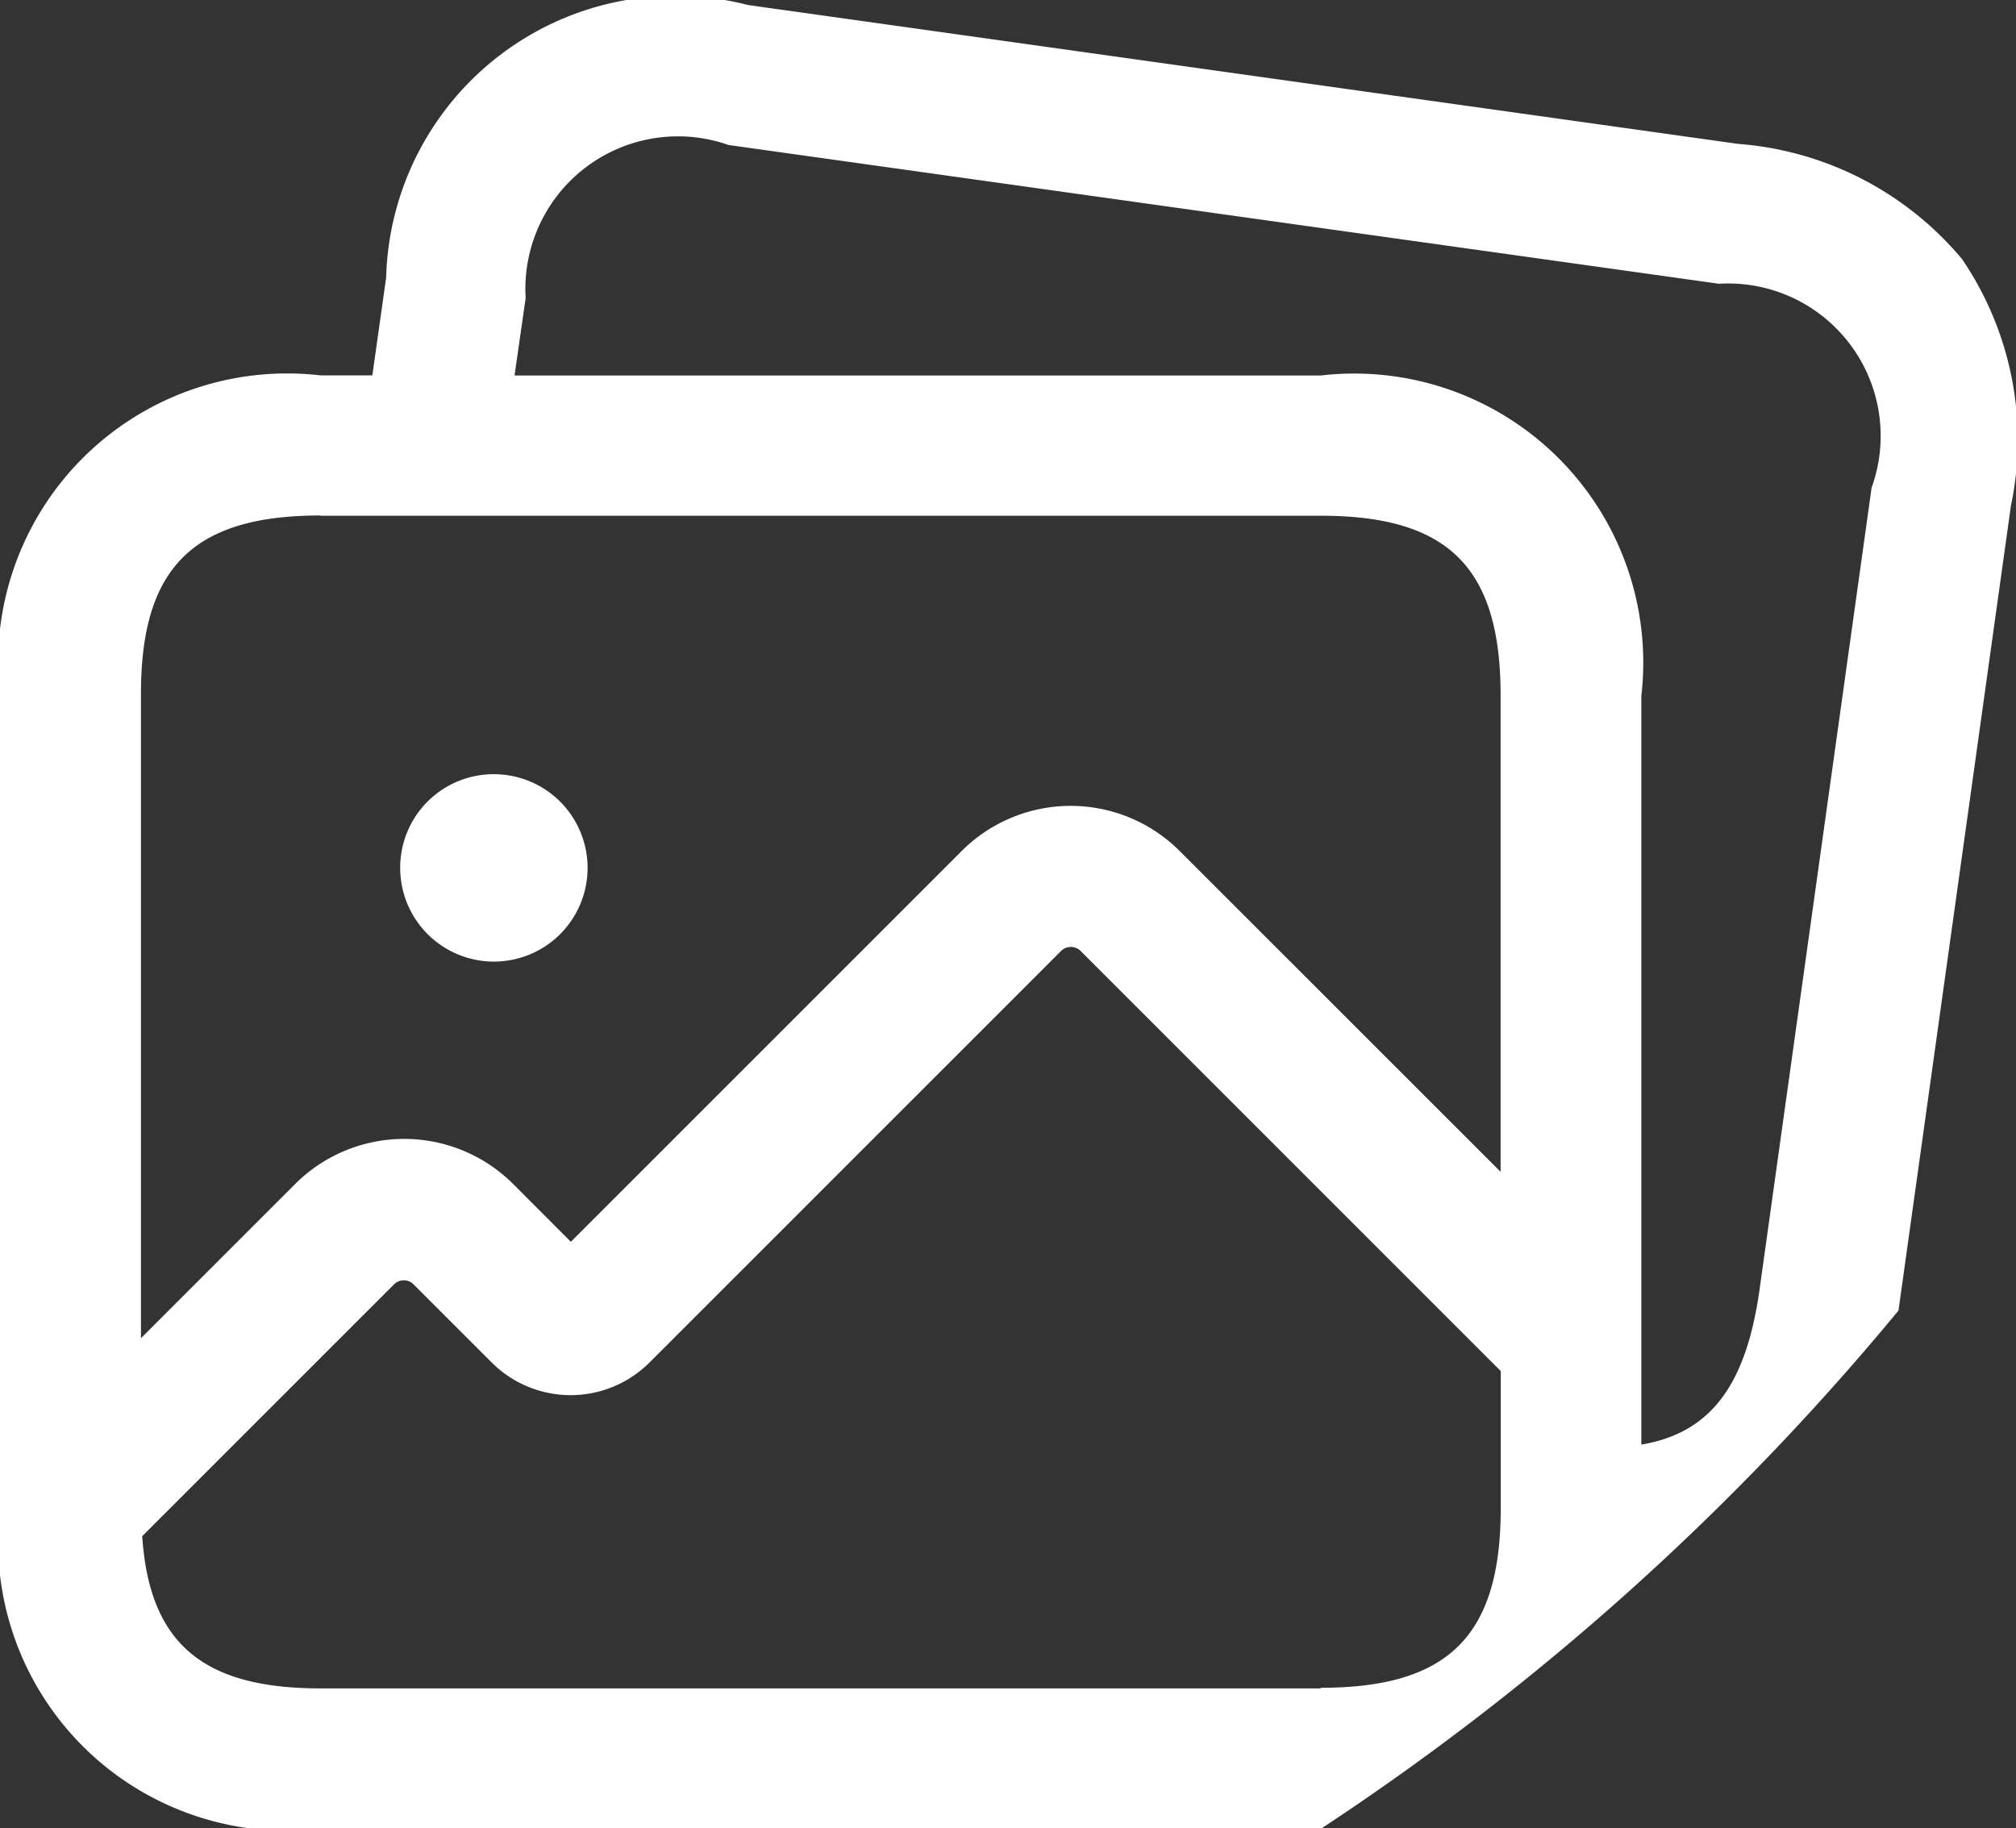
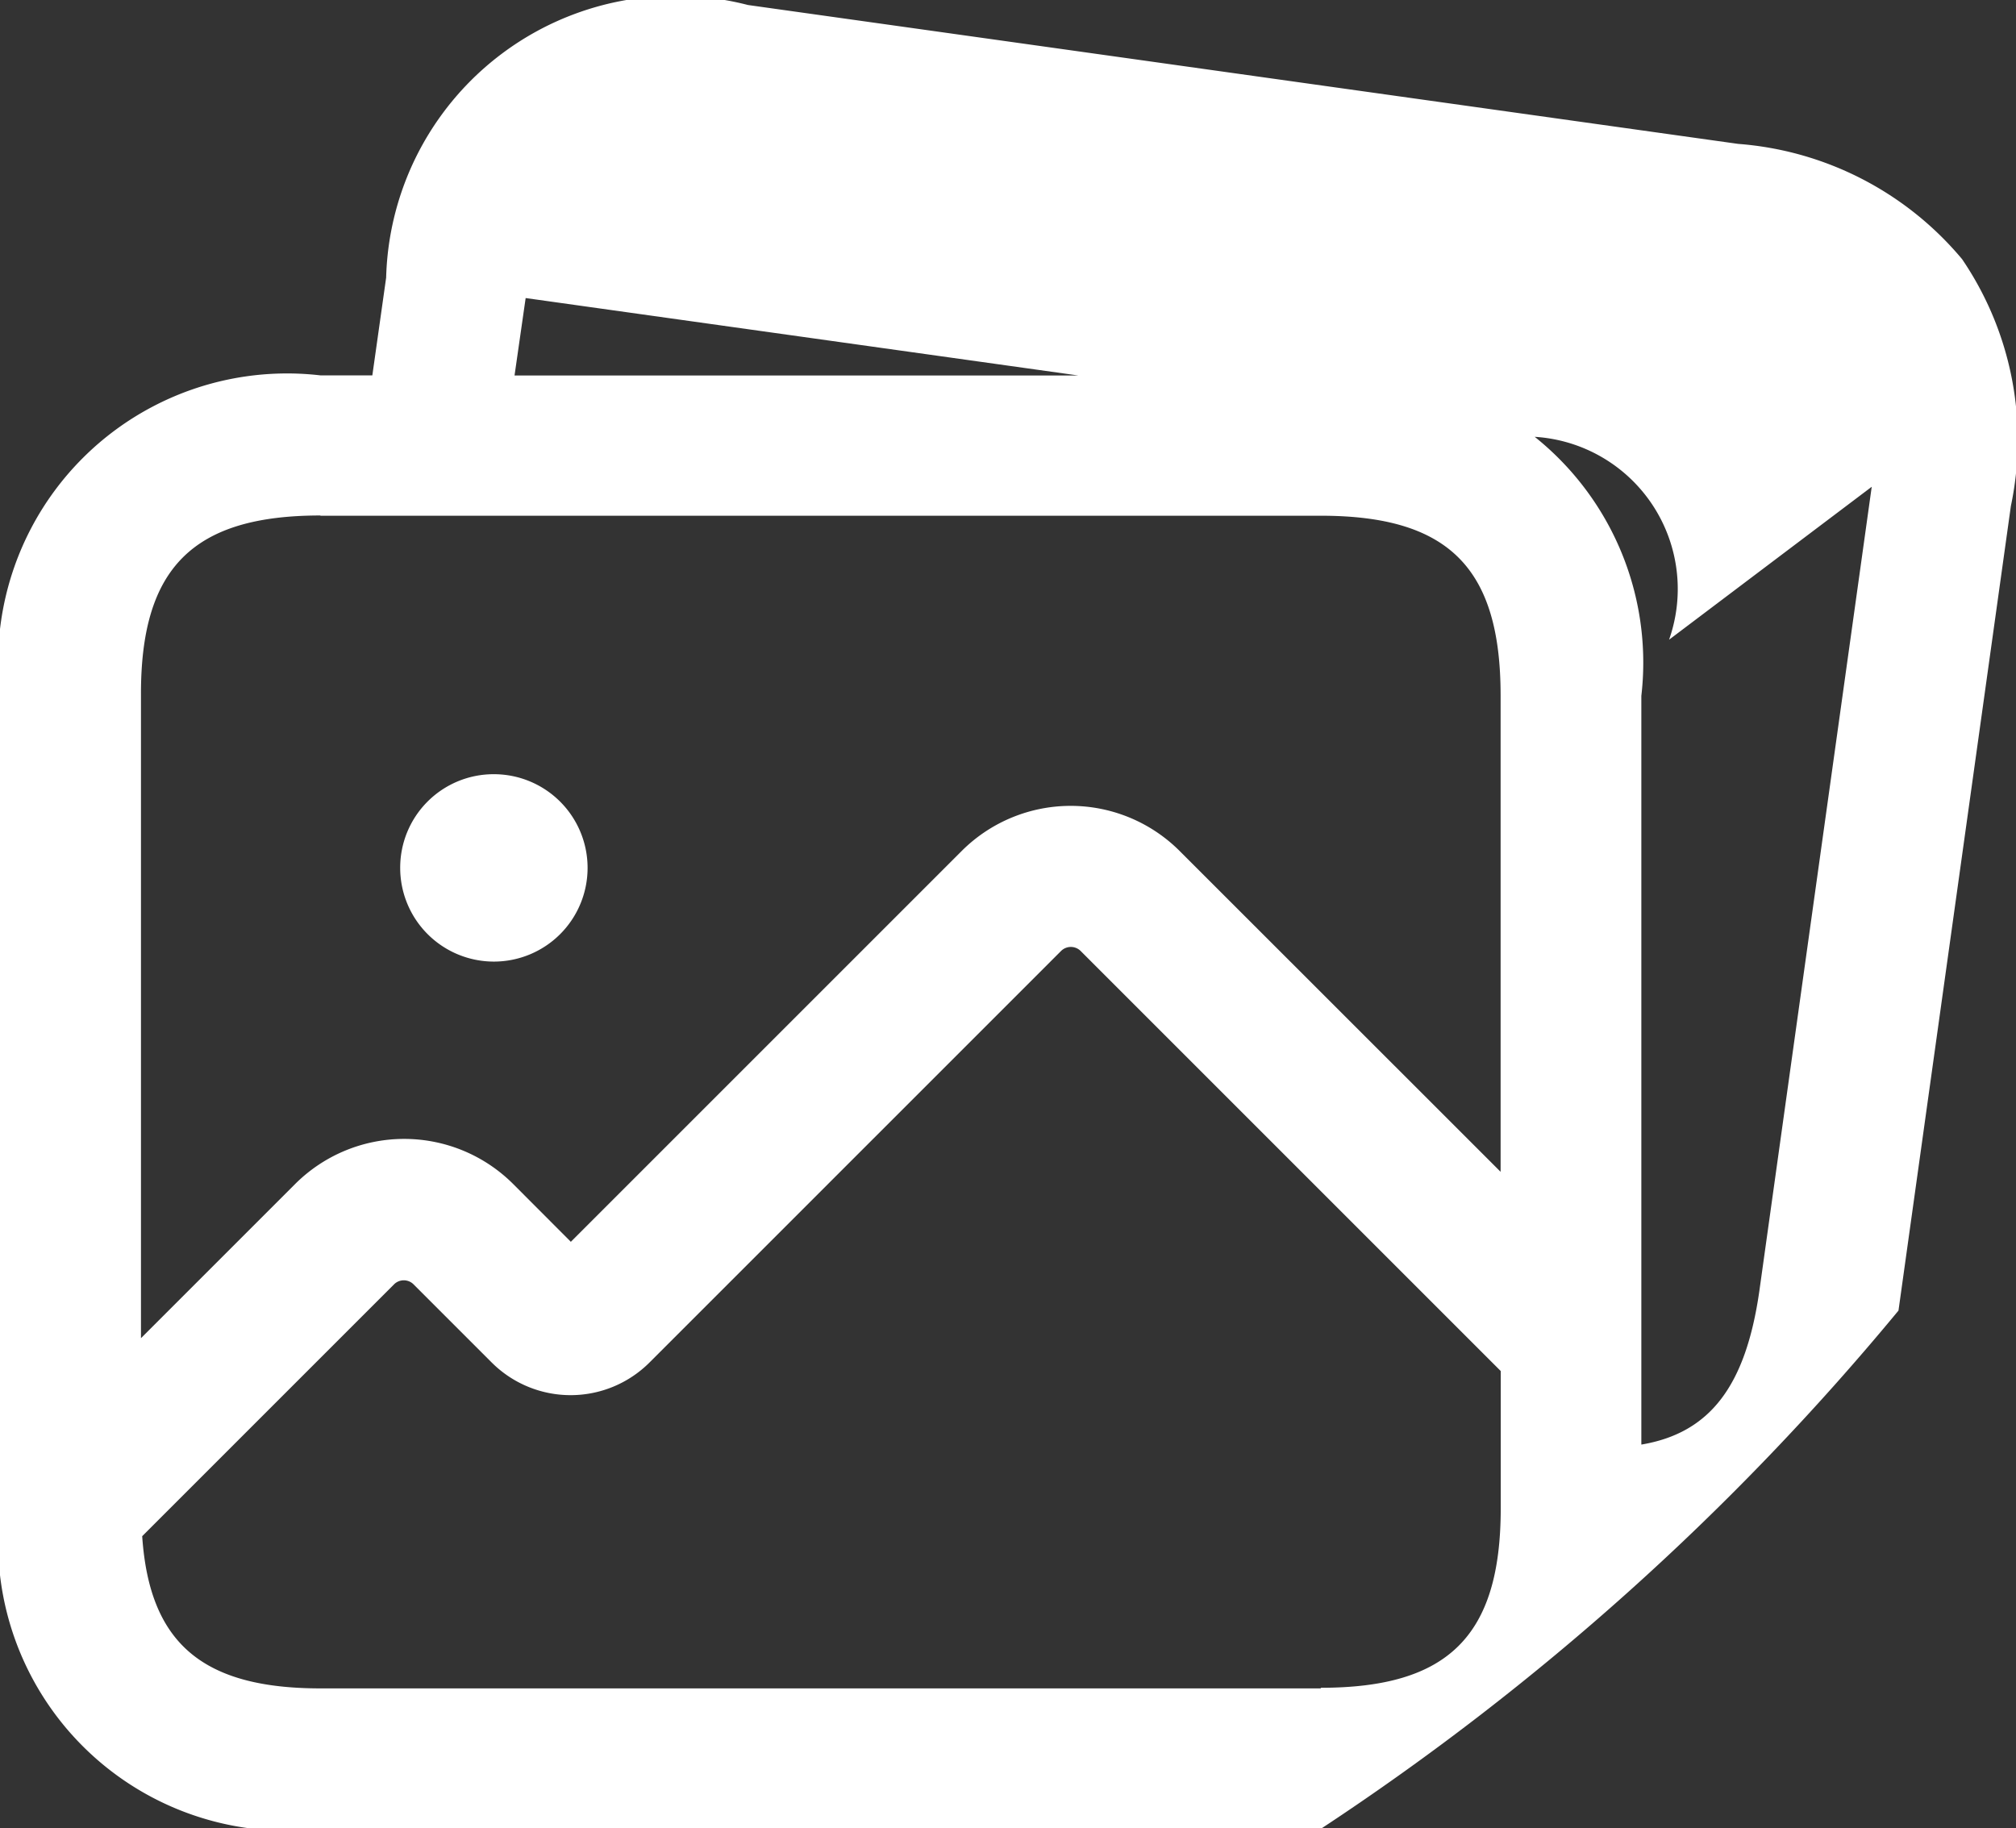
<svg xmlns="http://www.w3.org/2000/svg" width="16.503" height="14.968" viewBox="0 0 16.503 14.968">
  <rect x="0" y="0" width="16.503" height="14.968" fill="#333333" stroke="none" />
-   <path id="image-gallery" d="M1509.312,2696.372a2.648,2.648,0,0,0-1.833-.944l-8.106-1.137a2.37,2.37,0,0,0-2.962,2.232l-.113.8h-.425a2.366,2.366,0,0,0-2.623,2.623v6.653a2.366,2.366,0,0,0,2.623,2.623h8.189a21.381,21.381,0,0,0,4.729-4.243l.92-6.586A2.631,2.631,0,0,0,1509.312,2696.372Zm-13.439,2.1h8.189c1.046,0,1.472.426,1.472,1.471v3.9l-2.628-2.627a1.262,1.262,0,0,0-1.783,0l-3.2,3.2-.473-.474a1.263,1.263,0,0,0-1.783,0l-1.263,1.263v-5.263C1494.4,2698.9,1494.828,2698.47,1495.873,2698.47Zm8.189,9.6h-8.189c-.964,0-1.4-.369-1.459-1.246l2.064-2.064a.113.113,0,0,1,.155,0l.642.642a.914.914,0,0,0,1.292,0l3.371-3.371a.114.114,0,0,1,.156,0l3.441,3.441v1.127C1505.534,2707.641,1505.107,2708.067,1504.062,2708.067Zm4.51-9.837-.92,6.584c-.111.773-.4,1.162-.966,1.257v-6.129a2.366,2.366,0,0,0-2.624-2.623h-6.6l.091-.634a1.249,1.249,0,0,1,1.661-1.253l8.107,1.136a1.248,1.248,0,0,1,1.253,1.661Zm-12.046,3.121a.765.765,0,0,1,.763-.768h.006a.767.767,0,1,1-.769.768Z" transform="translate(-1493.25 -2694.25)" fill="#fff" />
+   <path id="image-gallery" d="M1509.312,2696.372a2.648,2.648,0,0,0-1.833-.944l-8.106-1.137a2.37,2.37,0,0,0-2.962,2.232l-.113.8h-.425a2.366,2.366,0,0,0-2.623,2.623v6.653a2.366,2.366,0,0,0,2.623,2.623h8.189a21.381,21.381,0,0,0,4.729-4.243l.92-6.586A2.631,2.631,0,0,0,1509.312,2696.372Zm-13.439,2.1h8.189c1.046,0,1.472.426,1.472,1.471v3.9l-2.628-2.627a1.262,1.262,0,0,0-1.783,0l-3.2,3.2-.473-.474a1.263,1.263,0,0,0-1.783,0l-1.263,1.263v-5.263C1494.4,2698.9,1494.828,2698.47,1495.873,2698.47Zm8.189,9.6h-8.189c-.964,0-1.4-.369-1.459-1.246l2.064-2.064a.113.113,0,0,1,.155,0l.642.642a.914.914,0,0,0,1.292,0l3.371-3.371a.114.114,0,0,1,.156,0l3.441,3.441v1.127C1505.534,2707.641,1505.107,2708.067,1504.062,2708.067Zm4.51-9.837-.92,6.584c-.111.773-.4,1.162-.966,1.257v-6.129a2.366,2.366,0,0,0-2.624-2.623h-6.6l.091-.634l8.107,1.136a1.248,1.248,0,0,1,1.253,1.661Zm-12.046,3.121a.765.765,0,0,1,.763-.768h.006a.767.767,0,1,1-.769.768Z" transform="translate(-1493.25 -2694.25)" fill="#fff" />
</svg>